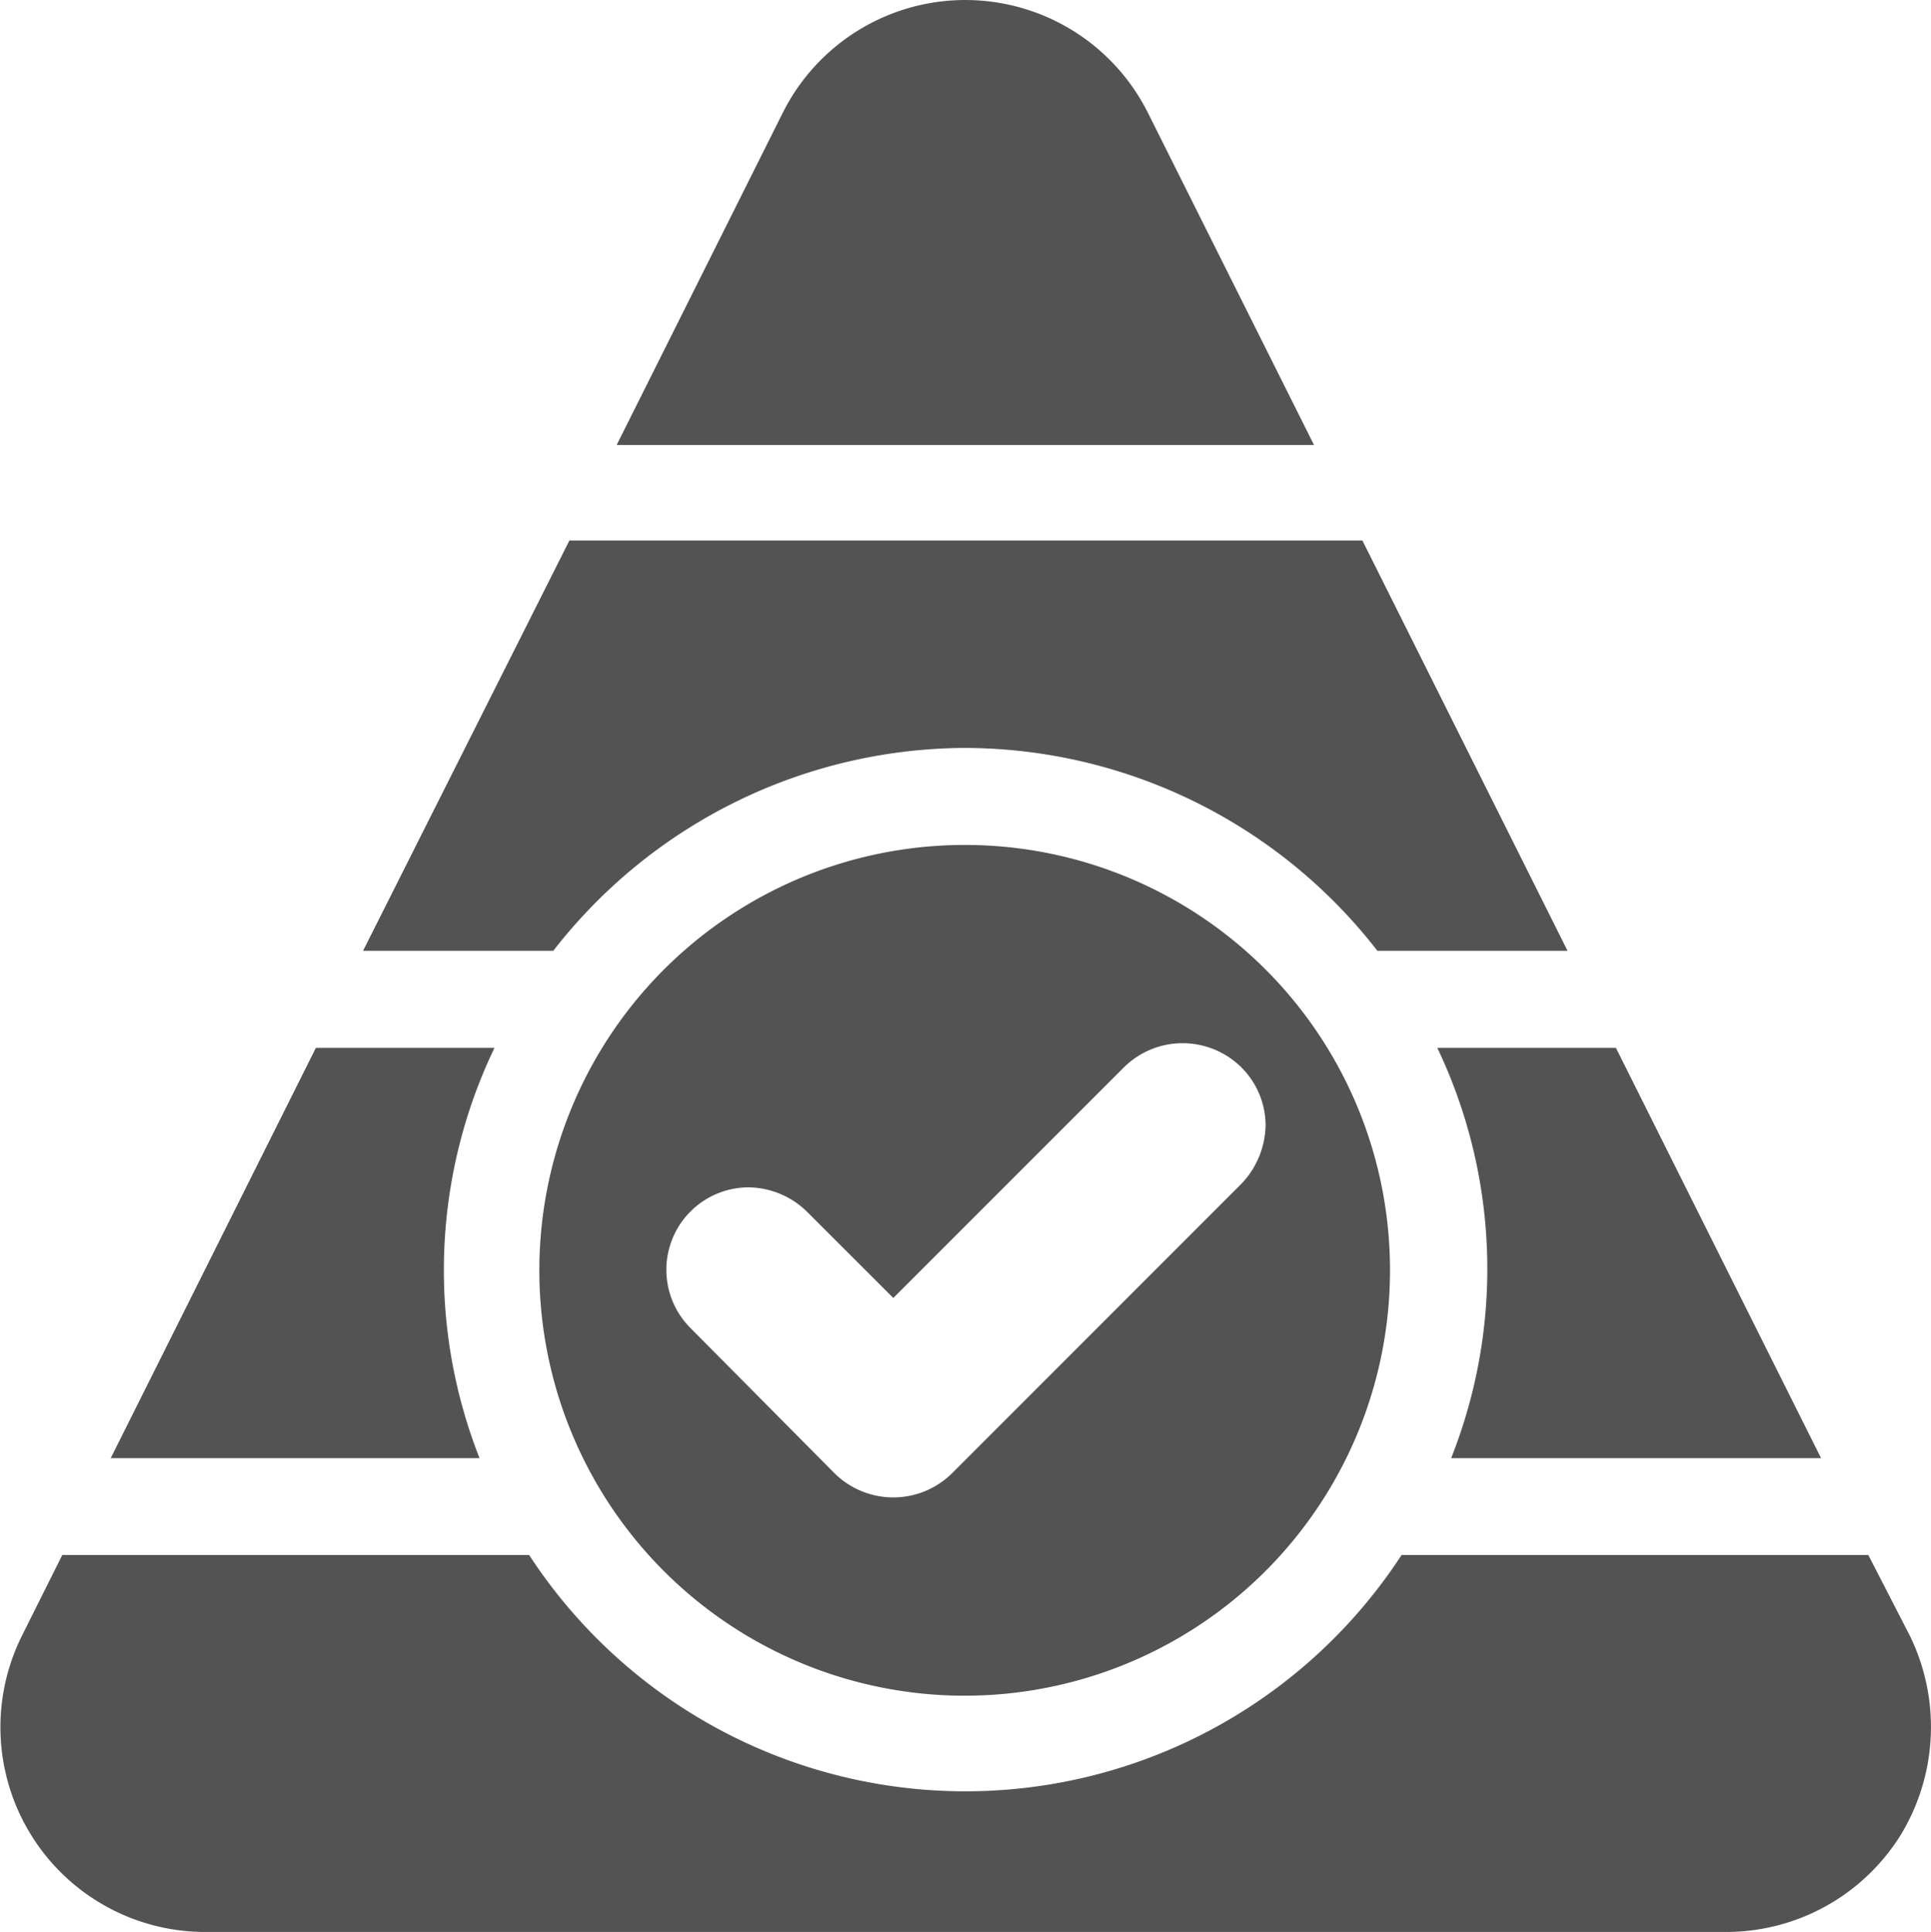
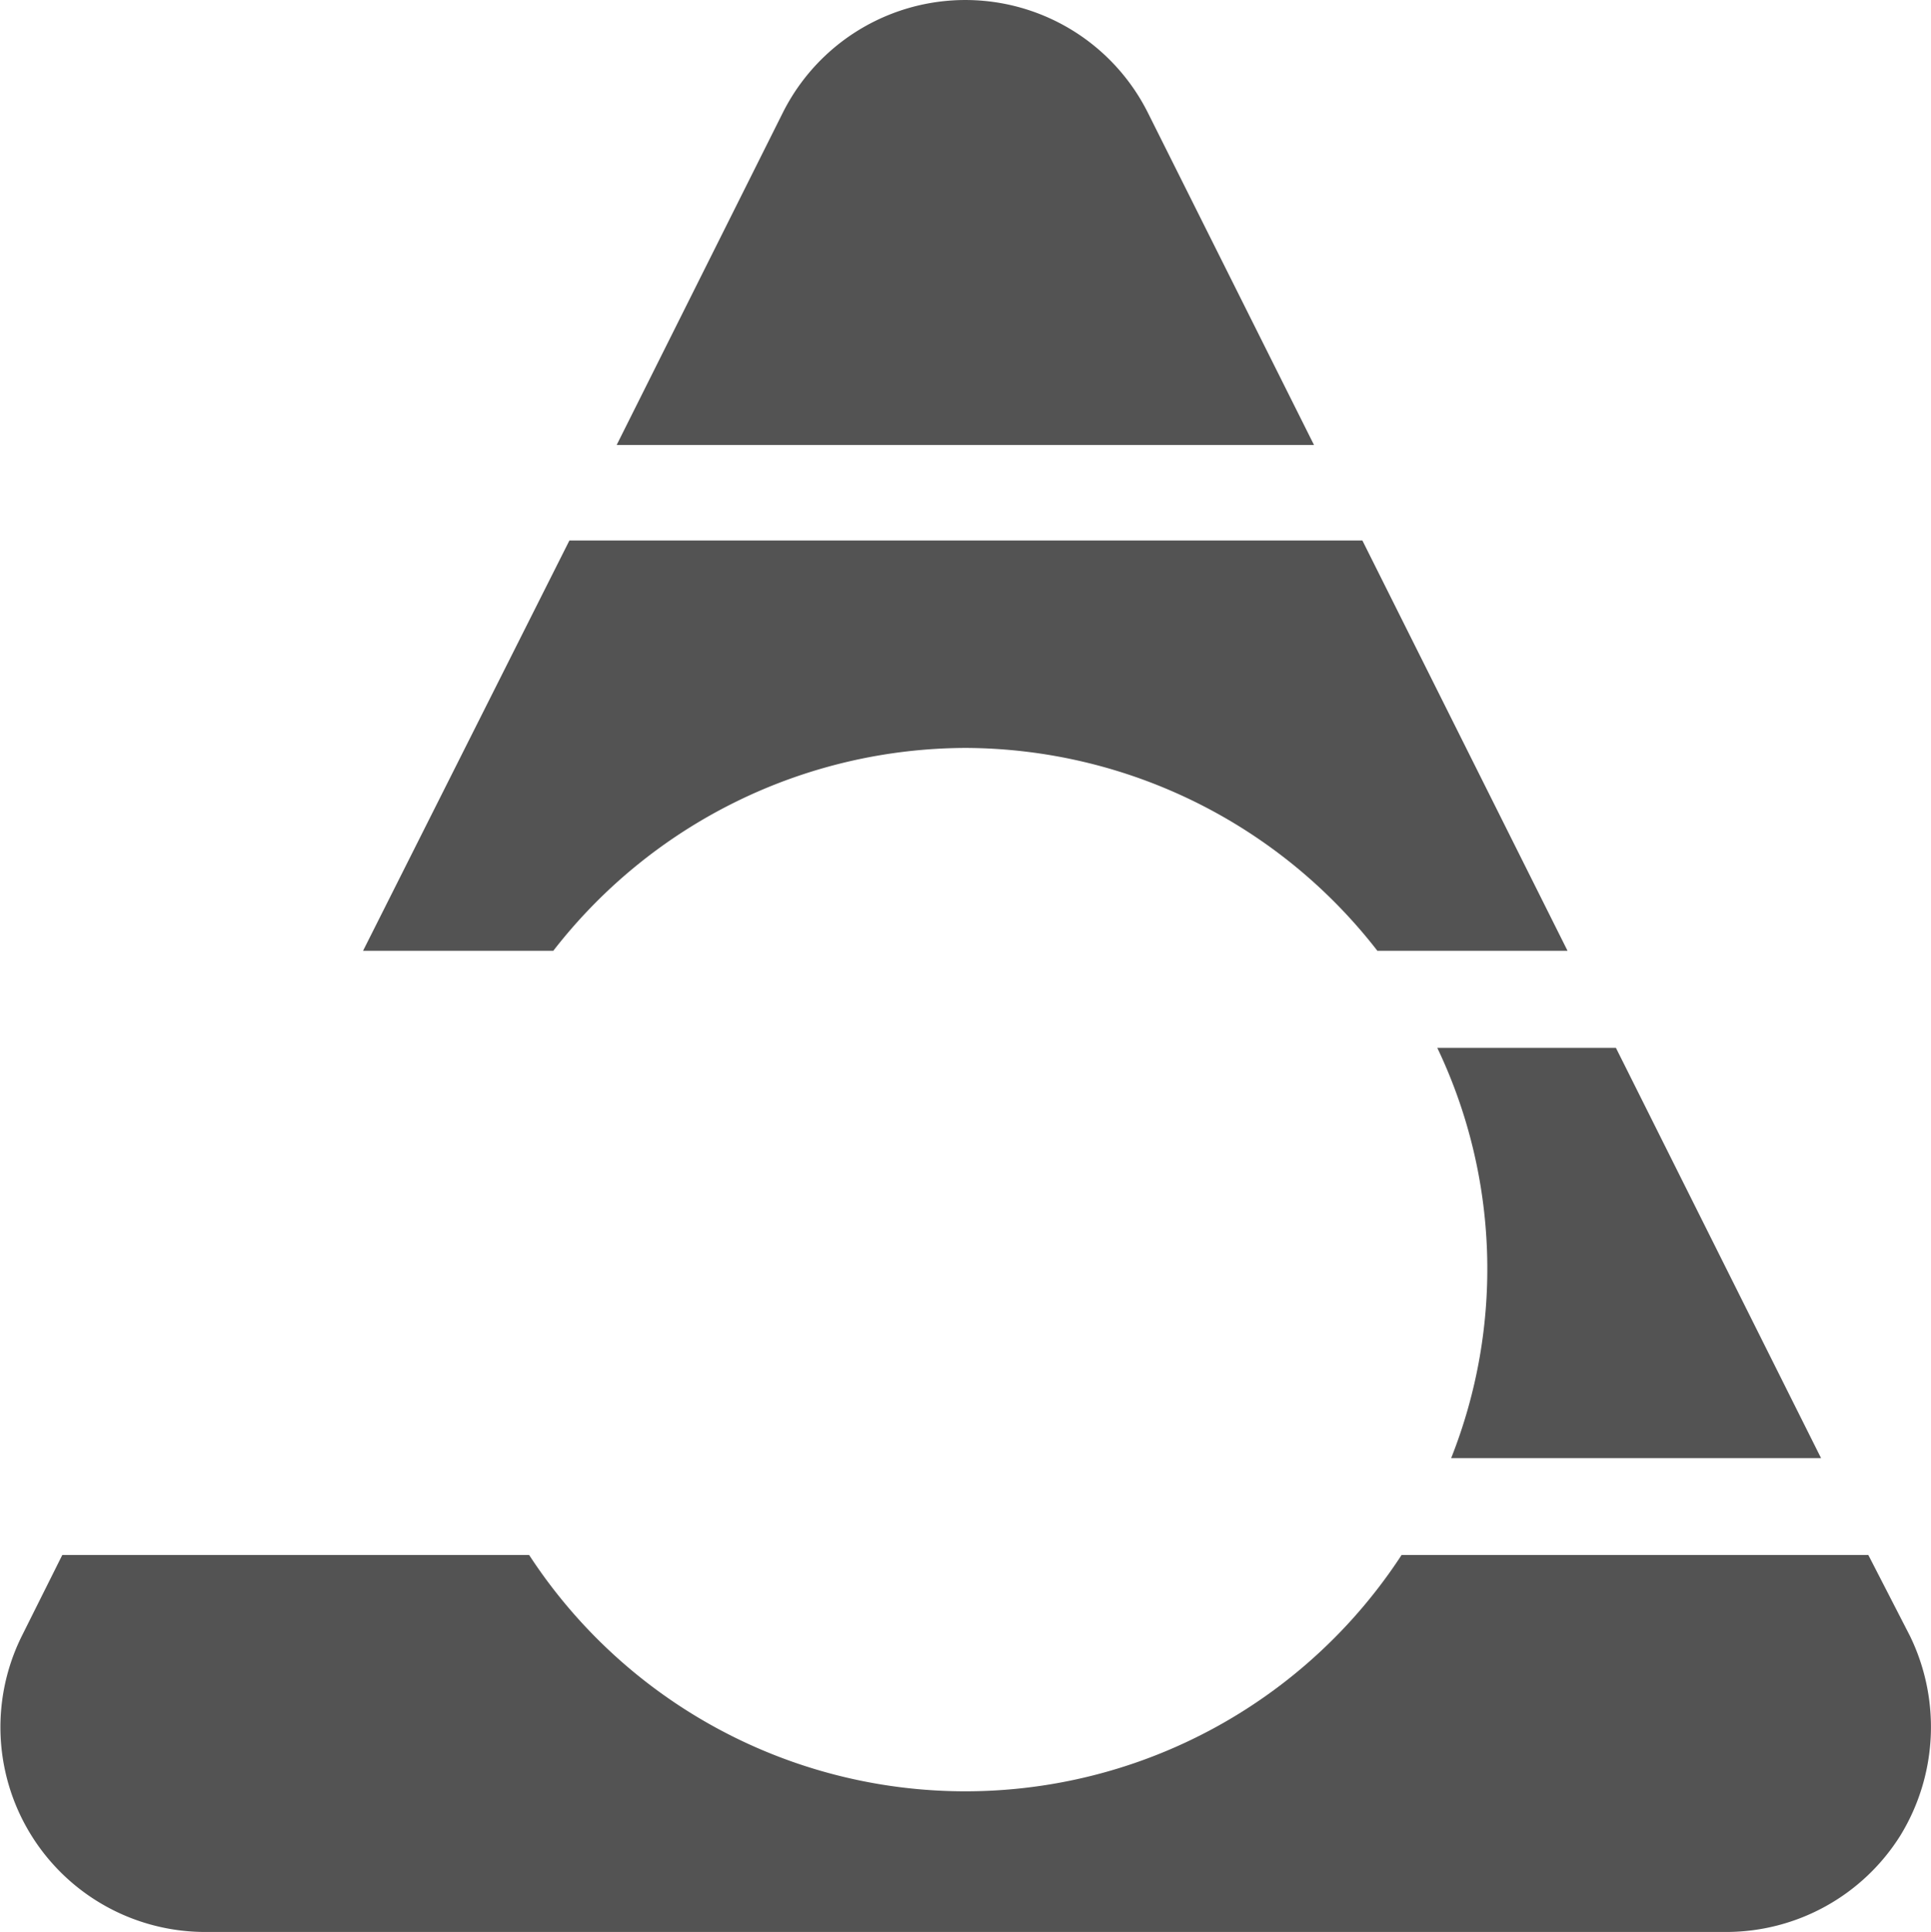
<svg xmlns="http://www.w3.org/2000/svg" width="42" height="42.016" viewBox="0 0 42 42.016">
  <g id="Group_374" data-name="Group 374" transform="translate(-1074.496 -255.574)">
-     <path id="Path_508" data-name="Path 508" d="M1091.565,267.792a9.251,9.251,0,1,0,9.224,9.25A9.244,9.244,0,0,0,1091.565,267.792Zm5.991,7.37-6.291,6.293a1.818,1.818,0,0,1-2.559,0l-3.133-3.158a1.793,1.793,0,0,1,1.253-3.059,1.845,1.845,0,0,1,1.278.526l1.882,1.88L1095,272.63a1.815,1.815,0,0,1,2.557,0,1.784,1.784,0,0,1,.526,1.253A1.886,1.886,0,0,1,1097.556,275.162Z" transform="translate(3.94 6.158)" fill="#535353" />
    <path id="Path_509" data-name="Path 509" d="M1095.583,279.649h8.046l-4.462-8.923h-3.885A11.164,11.164,0,0,1,1095.583,279.649Z" transform="translate(10.476 7.637)" fill="#535353" />
    <path id="Path_510" data-name="Path 510" d="M1094.971,258.032a4.441,4.441,0,0,0-7.947,0l-3.61,7.219h15.167Z" transform="translate(4.495)" fill="#535353" />
    <path id="Path_511" data-name="Path 511" d="M1092.859,267.9a11.382,11.382,0,0,1,8.949,4.411h4.136l-4.462-8.923h-17.247l-4.488,8.923h4.138A11.389,11.389,0,0,1,1092.859,267.9Z" transform="translate(2.646 3.94)" fill="#535353" />
    <path id="Path_512" data-name="Path 512" d="M1115.133,278.059h-10.152a11.328,11.328,0,0,1-18.976,0h-10.154l-.877,1.755a4.454,4.454,0,0,0,3.96,6.443h33.115a4.472,4.472,0,0,0,3.786-2.106,4.519,4.519,0,0,0,.2-4.338Z" transform="translate(0 11.333)" fill="#535353" />
-     <path id="Path_513" data-name="Path 513" d="M1084.444,270.726h-3.885l-4.462,8.923h8.022A11.165,11.165,0,0,1,1084.444,270.726Z" transform="translate(0.807 7.637)" fill="#535353" />
  </g>
</svg>